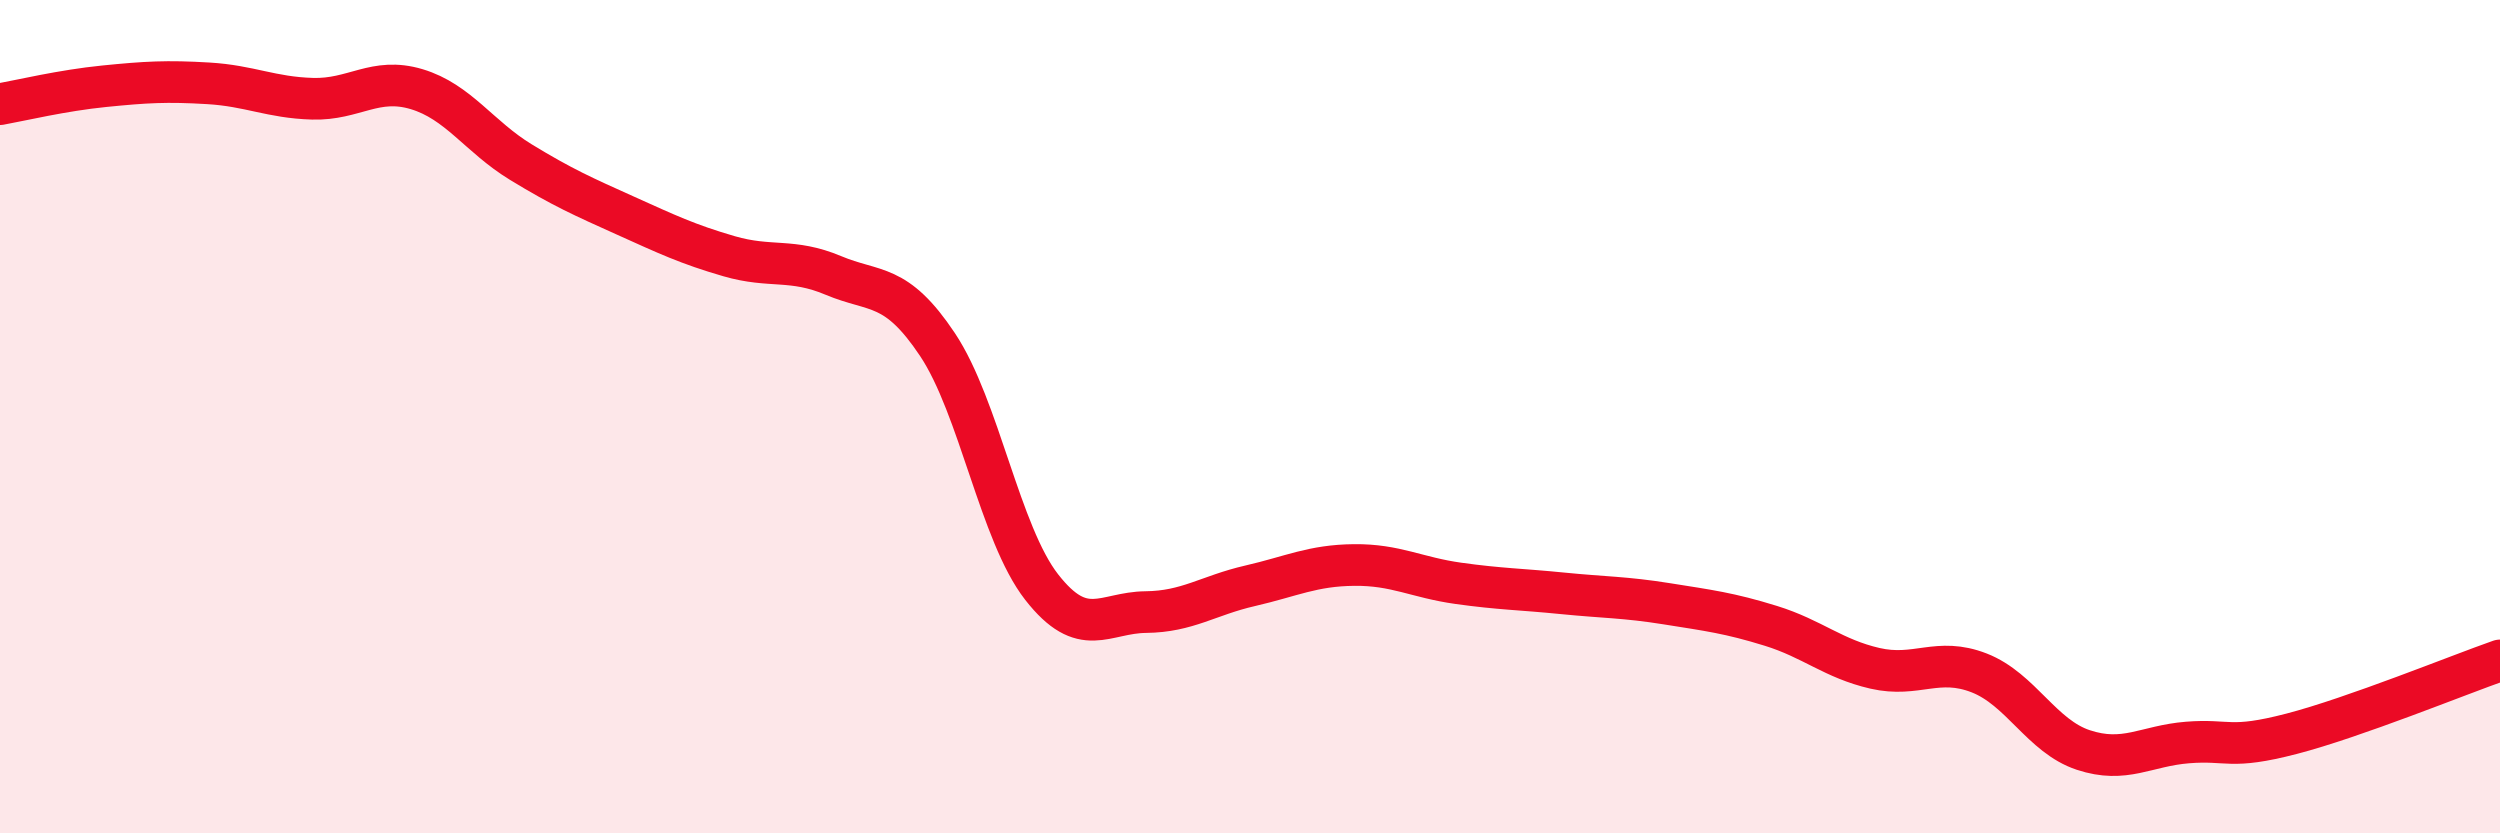
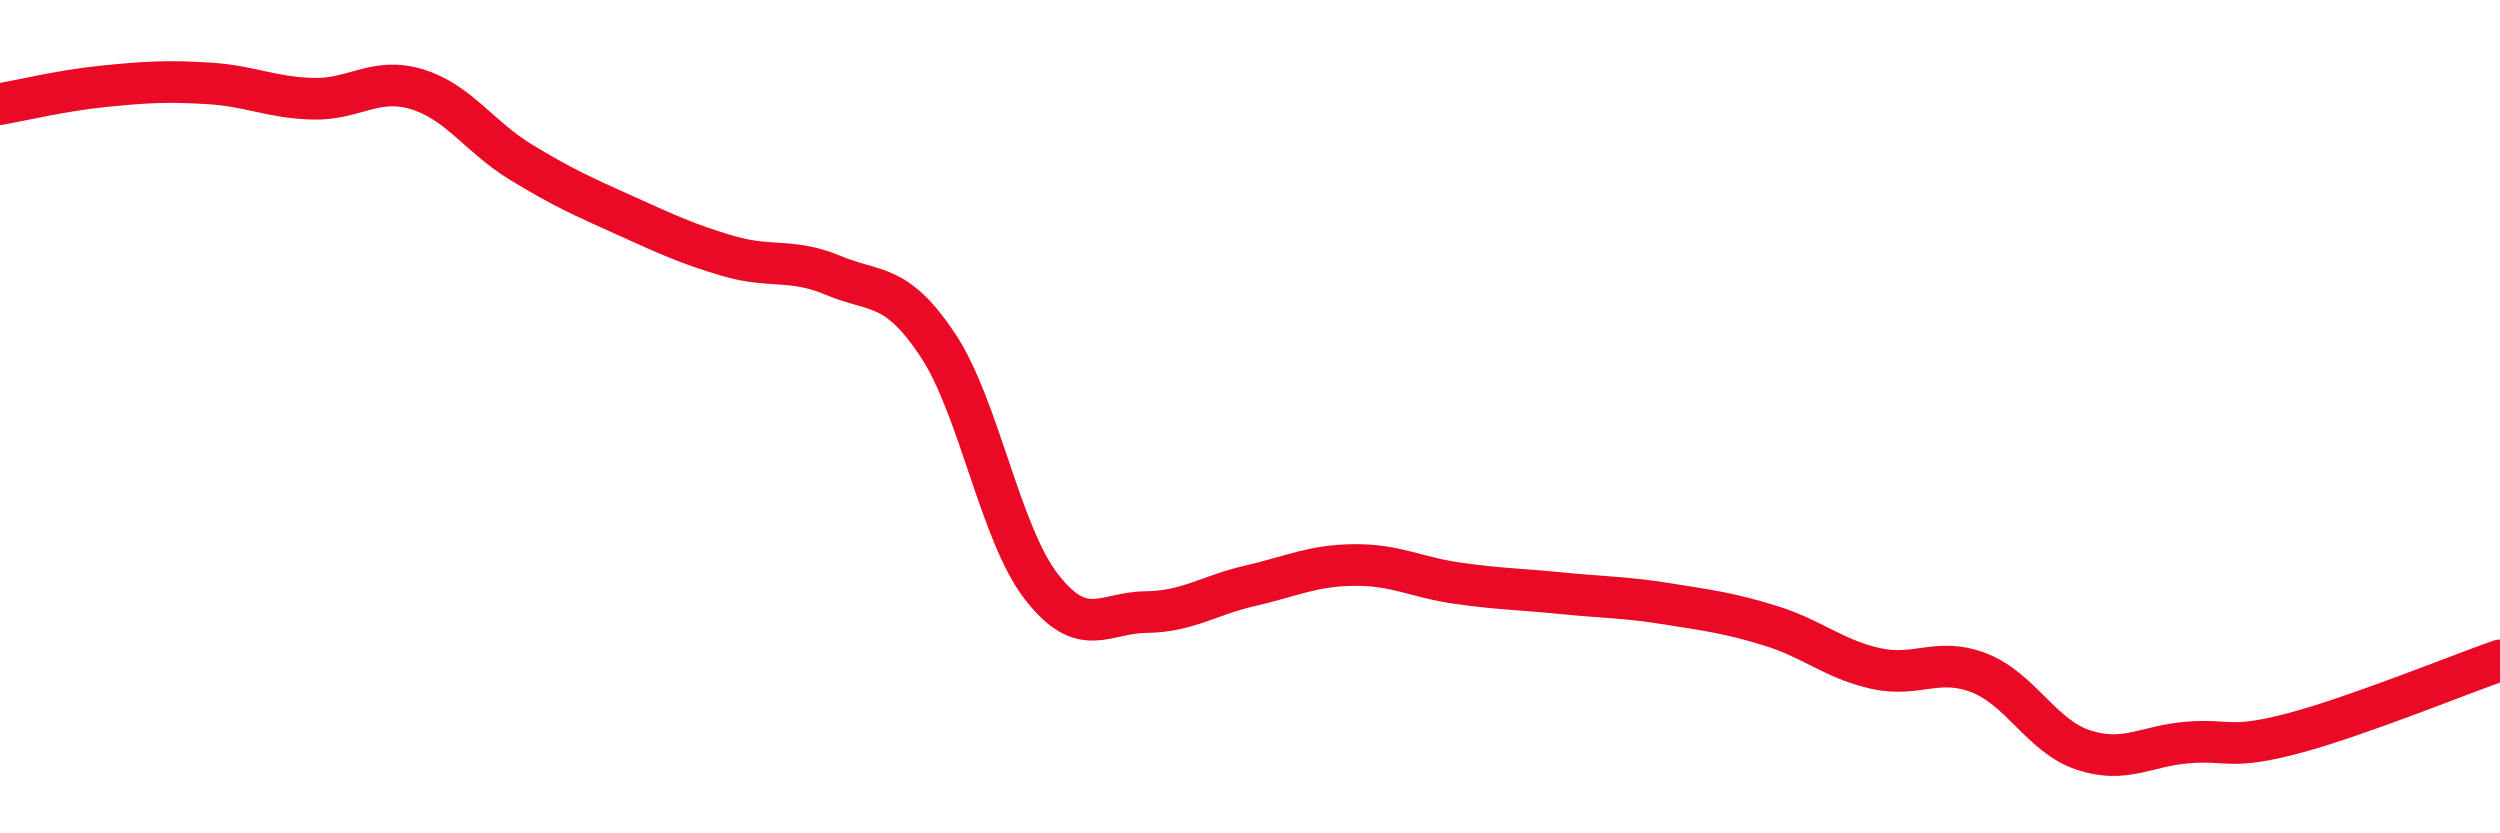
<svg xmlns="http://www.w3.org/2000/svg" width="60" height="20" viewBox="0 0 60 20">
-   <path d="M 0,2.5 C 0.5,2.41 1.5,2.17 2.5,2.07 C 3.5,1.97 4,1.94 5,2 C 6,2.06 6.5,2.34 7.5,2.37 C 8.5,2.4 9,1.84 10,2.14 C 11,2.44 11.5,3.28 12.5,3.89 C 13.5,4.5 14,4.72 15,5.17 C 16,5.62 16.5,5.86 17.5,6.15 C 18.5,6.44 19,6.19 20,6.61 C 21,7.03 21.5,6.77 22.5,8.27 C 23.5,9.77 24,12.81 25,14.09 C 26,15.37 26.5,14.7 27.5,14.69 C 28.5,14.68 29,14.29 30,14.06 C 31,13.83 31.5,13.57 32.5,13.56 C 33.5,13.55 34,13.86 35,14 C 36,14.14 36.5,14.14 37.5,14.24 C 38.5,14.34 39,14.33 40,14.49 C 41,14.65 41.5,14.71 42.5,15.02 C 43.5,15.33 44,15.81 45,16.04 C 46,16.27 46.5,15.76 47.5,16.15 C 48.5,16.54 49,17.67 50,18 C 51,18.33 51.5,17.9 52.5,17.82 C 53.5,17.74 53.5,18 55,17.61 C 56.5,17.22 59,16.2 60,15.85L60 20L0 20Z" fill="#EB0A25" opacity="0.1" stroke-linecap="round" stroke-linejoin="round" />
  <path d="M 0,2.5 C 0.5,2.41 1.5,2.17 2.5,2.07 C 3.5,1.97 4,1.94 5,2 C 6,2.06 6.5,2.34 7.5,2.37 C 8.5,2.4 9,1.84 10,2.14 C 11,2.44 11.5,3.28 12.5,3.89 C 13.5,4.5 14,4.72 15,5.17 C 16,5.62 16.5,5.86 17.5,6.15 C 18.5,6.44 19,6.19 20,6.61 C 21,7.03 21.5,6.77 22.5,8.27 C 23.5,9.77 24,12.81 25,14.09 C 26,15.37 26.5,14.7 27.5,14.69 C 28.5,14.68 29,14.29 30,14.06 C 31,13.83 31.5,13.57 32.5,13.56 C 33.5,13.55 34,13.86 35,14 C 36,14.14 36.5,14.14 37.5,14.24 C 38.5,14.34 39,14.33 40,14.49 C 41,14.65 41.5,14.71 42.5,15.02 C 43.5,15.33 44,15.81 45,16.04 C 46,16.27 46.5,15.76 47.5,16.15 C 48.5,16.54 49,17.67 50,18 C 51,18.33 51.5,17.9 52.5,17.82 C 53.5,17.74 53.5,18 55,17.61 C 56.5,17.22 59,16.2 60,15.85" stroke="#EB0A25" stroke-width="1" fill="none" stroke-linecap="round" stroke-linejoin="round" />
</svg>